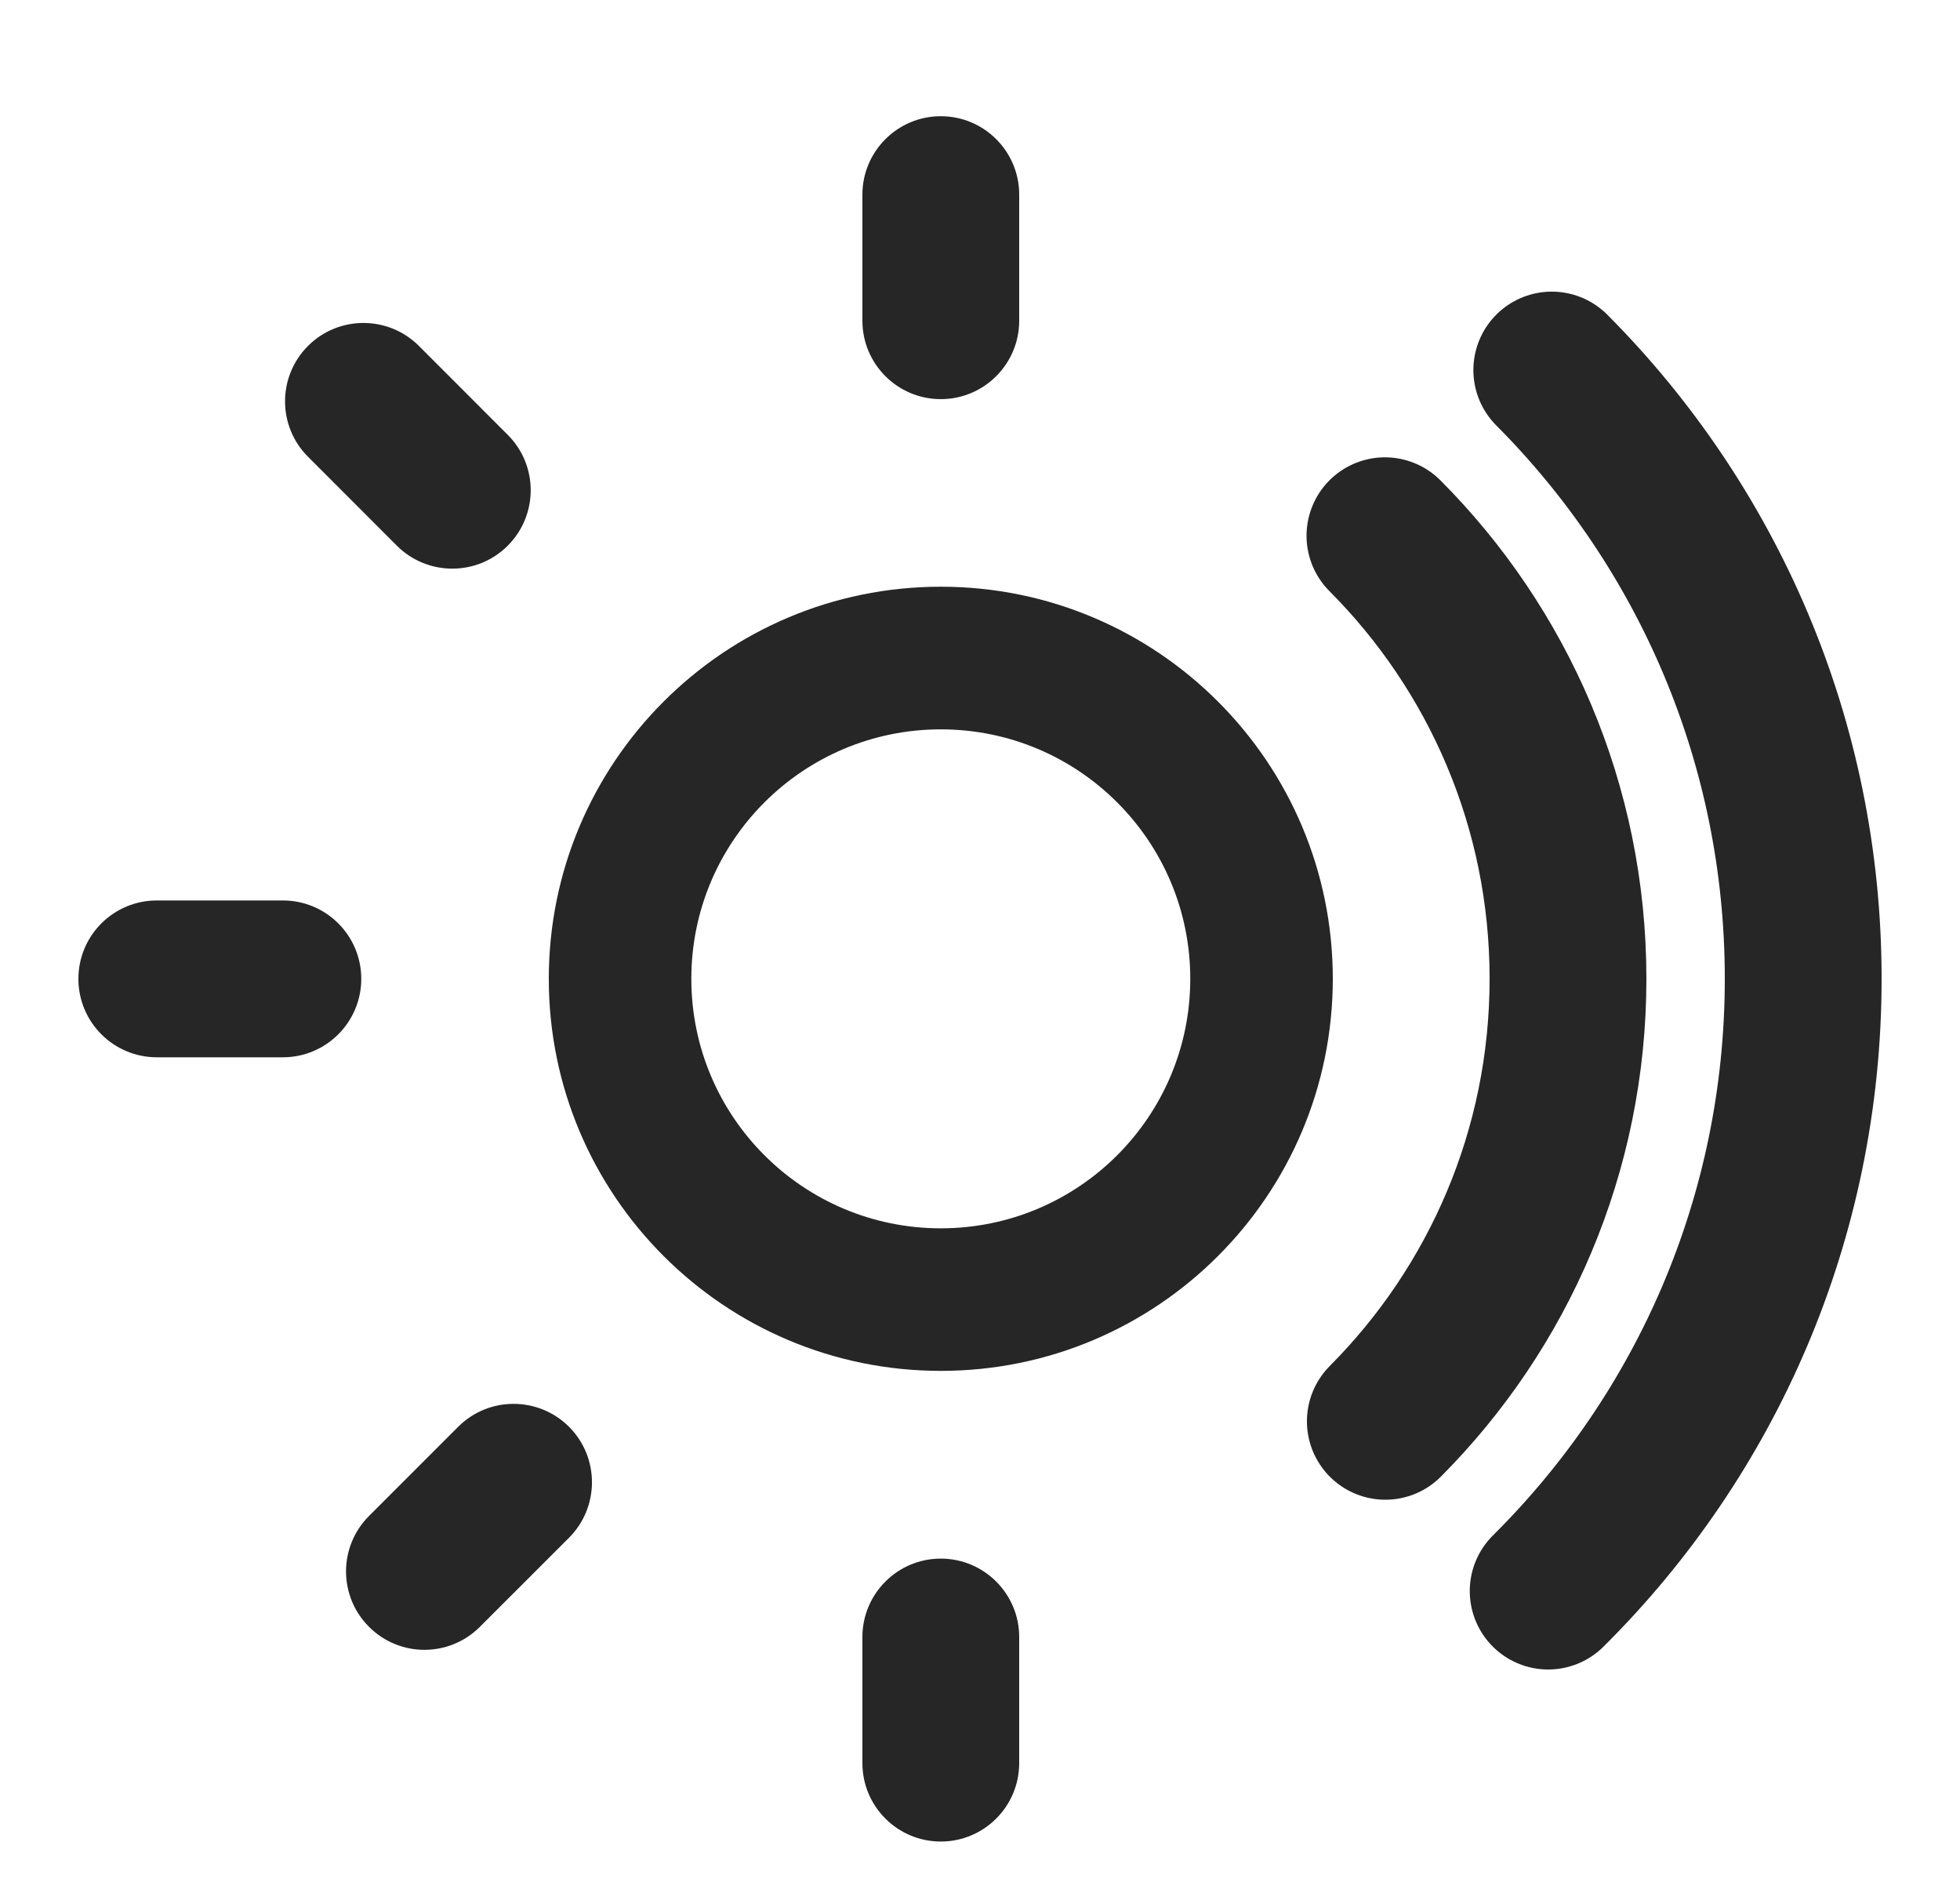
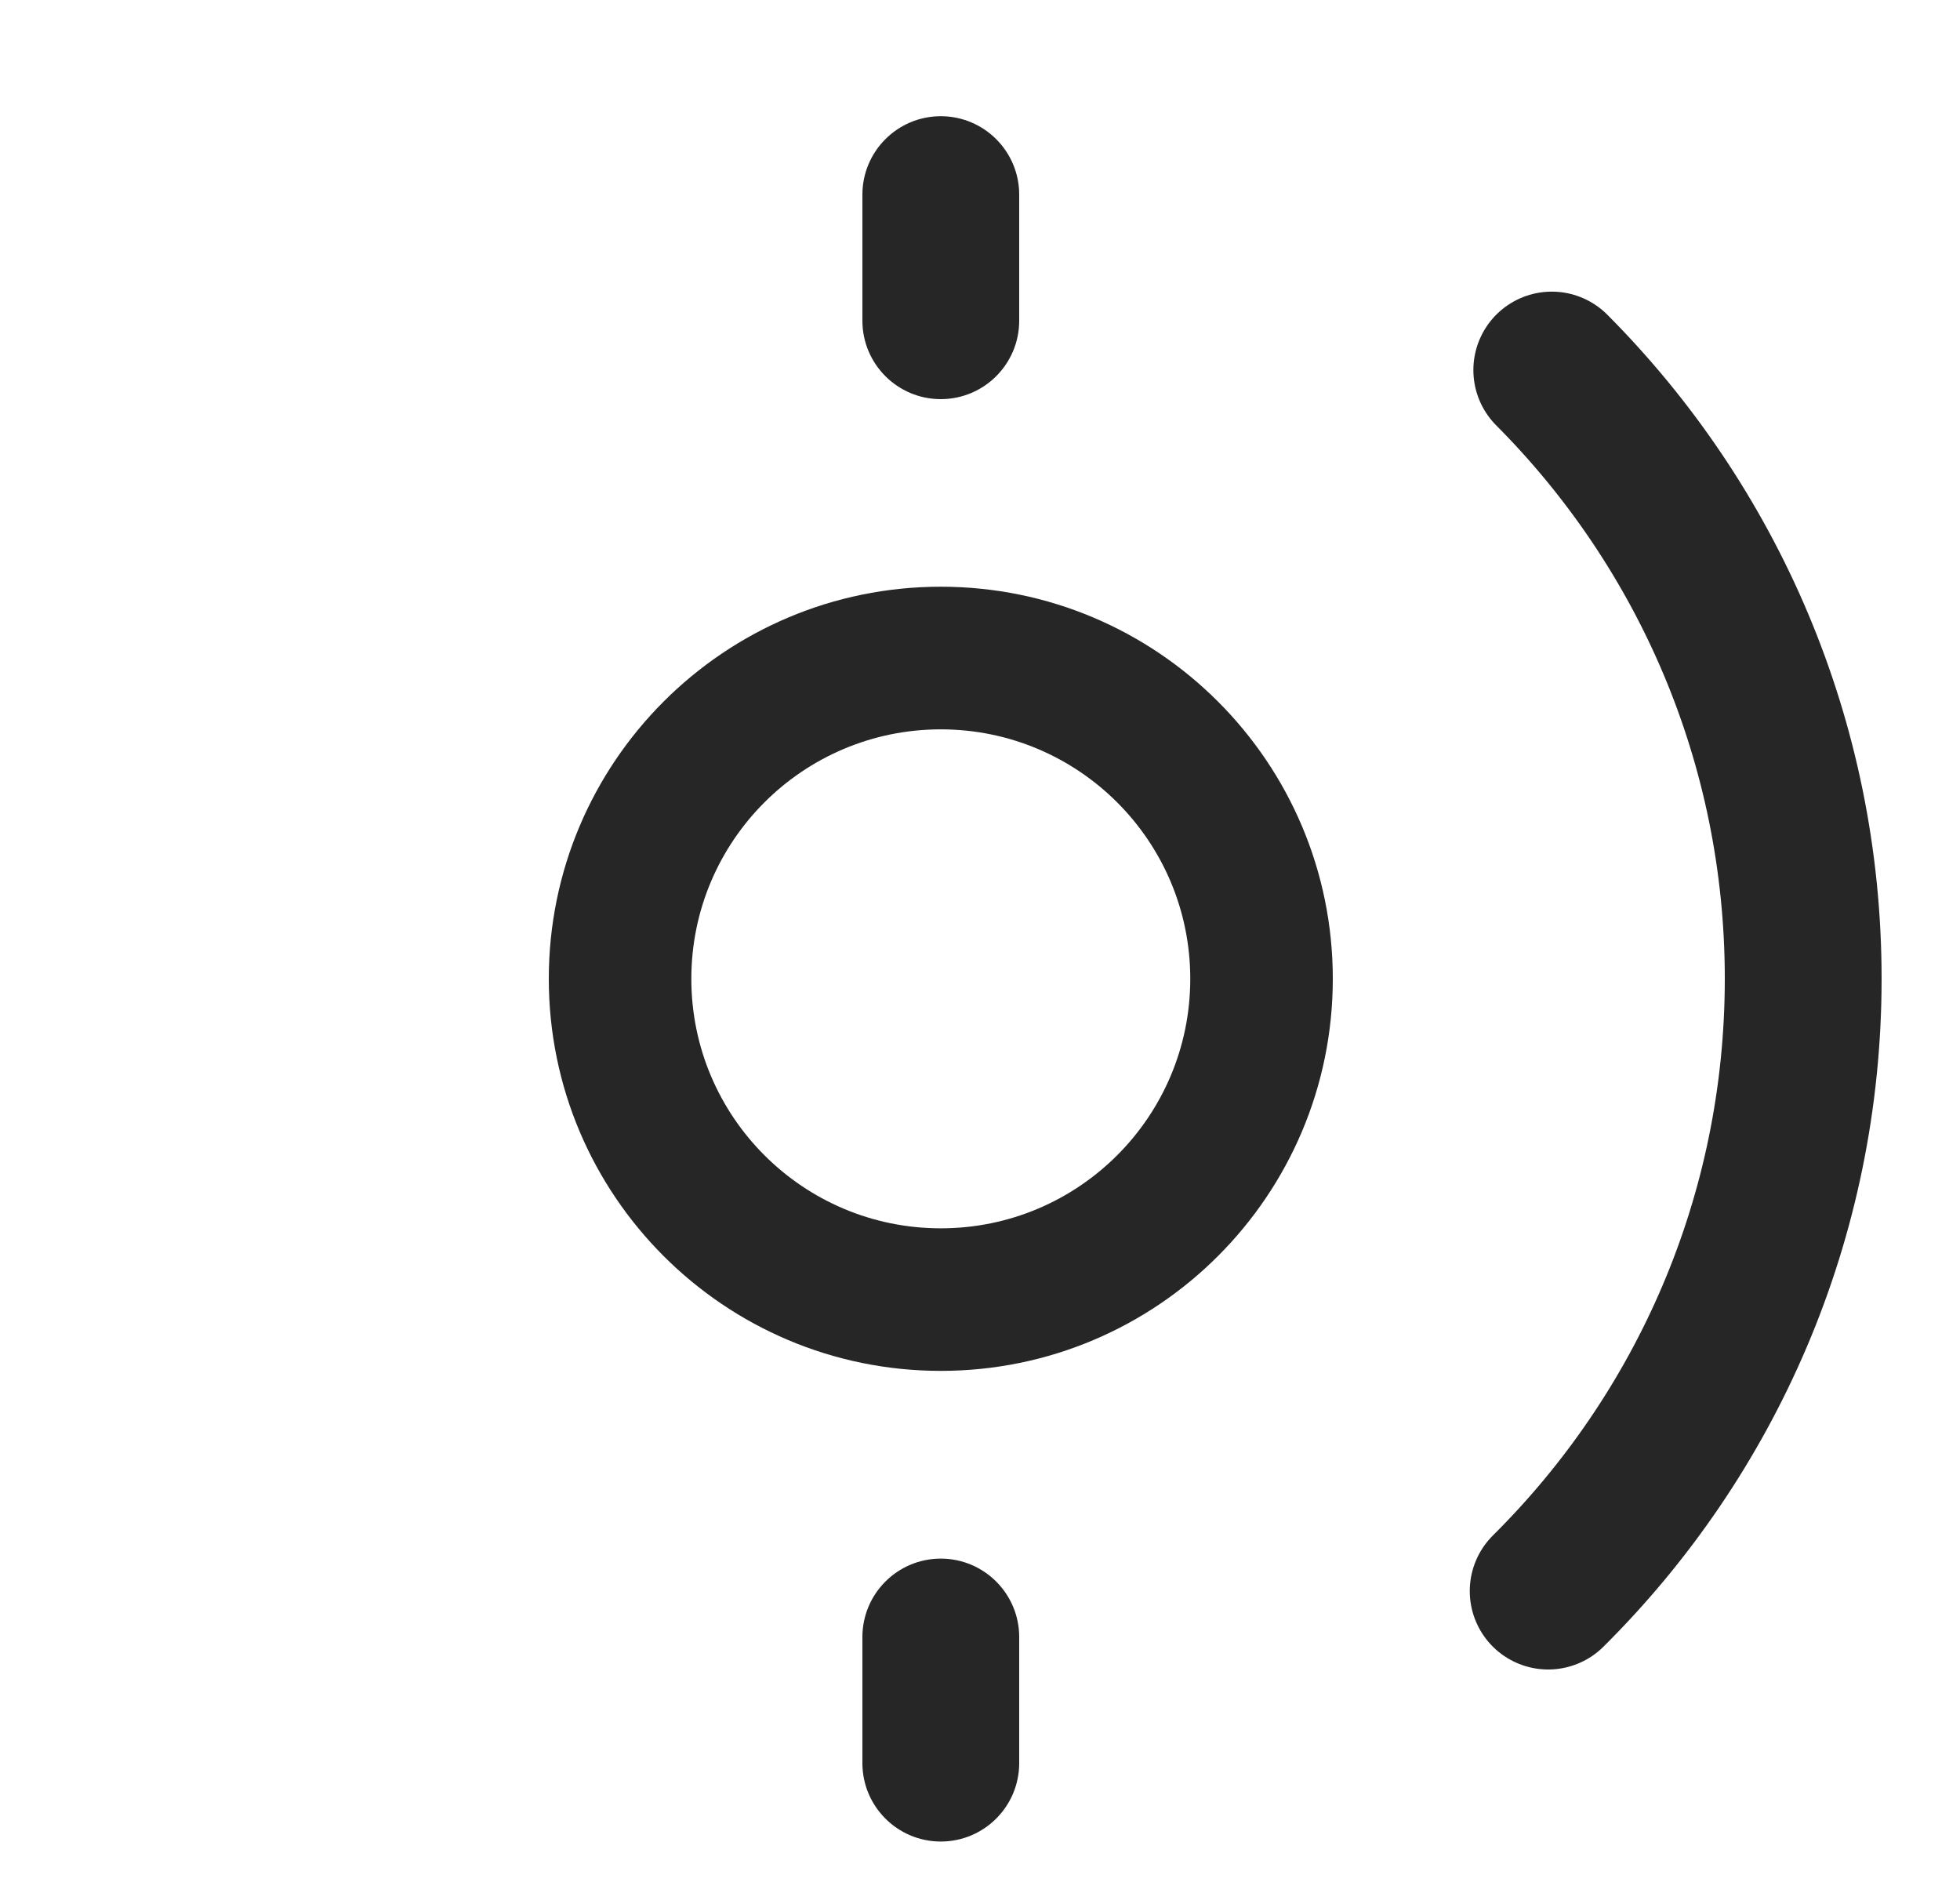
<svg xmlns="http://www.w3.org/2000/svg" fill="none" viewBox="0 0 25 24" height="24" width="25">
  <title>Light and sound</title>
  <g clip-path="url(#clip0_2004_8198)">
    <path fill="#262626" d="M13 2.482C13 1.93 12.552 1.482 12 1.482C11.448 1.482 11 1.93 11 2.482V4.09C11 4.642 11.448 5.09 12 5.09C12.552 5.09 13 4.642 13 4.09V2.482Z" />
-     <path fill="#262626" d="M3.929 4.411C4.319 4.021 4.952 4.021 5.343 4.411L6.476 5.545C6.867 5.935 6.867 6.568 6.476 6.959C6.086 7.349 5.453 7.349 5.062 6.959L3.929 5.825C3.538 5.435 3.538 4.802 3.929 4.411Z" />
-     <path fill="#262626" d="M2 11.483C1.448 11.483 1 11.93 1 12.483C1 13.035 1.448 13.483 2 13.483H3.608C4.16 13.483 4.608 13.035 4.608 12.483C4.608 11.93 4.16 11.483 3.608 11.483H2Z" />
    <path fill="#262626" d="M13 20.876C13 20.324 12.552 19.876 12 19.876C11.448 19.876 11 20.324 11 20.876V22.484C11 23.036 11.448 23.484 12 23.484C12.552 23.484 13 23.036 13 22.484V20.876Z" />
-     <path fill="#262626" d="M7.258 19.61C7.648 19.219 7.648 18.586 7.258 18.195C6.867 17.805 6.234 17.805 5.844 18.195L4.707 19.332C4.316 19.723 4.316 20.356 4.707 20.746C5.097 21.137 5.73 21.137 6.121 20.746L7.258 19.61Z" />
    <path fill="#262626" d="M12 7.482C9.239 7.482 7 9.721 7 12.482C7 15.244 9.239 17.482 12 17.482C14.761 17.482 17 15.244 17 12.482C17 9.721 14.761 7.482 12 7.482ZM8.818 12.482C8.818 10.725 10.243 9.301 12 9.301C13.757 9.301 15.182 10.725 15.182 12.482C15.182 14.24 13.757 15.664 12 15.664C10.243 15.664 8.818 14.24 8.818 12.482Z" clip-rule="evenodd" fill-rule="evenodd" />
-     <path stroke-linejoin="round" stroke-linecap="round" stroke-width="2" stroke="#262626" d="M17.67 18.125C19.11 16.679 20 14.684 20 12.481C20 10.276 19.108 8.279 17.665 6.832" />
    <path stroke-linejoin="round" stroke-linecap="round" stroke-width="2" stroke="#262626" d="M19.793 4.719C21.775 6.708 23 9.452 23 12.481C23 15.534 21.756 18.297 19.747 20.29" />
  </g>
  <defs>
    <clipPath id="clip0_2004_8198">
      <rect transform="translate(0.243)" fill="white" height="24" width="24" />
    </clipPath>
  </defs>
</svg>